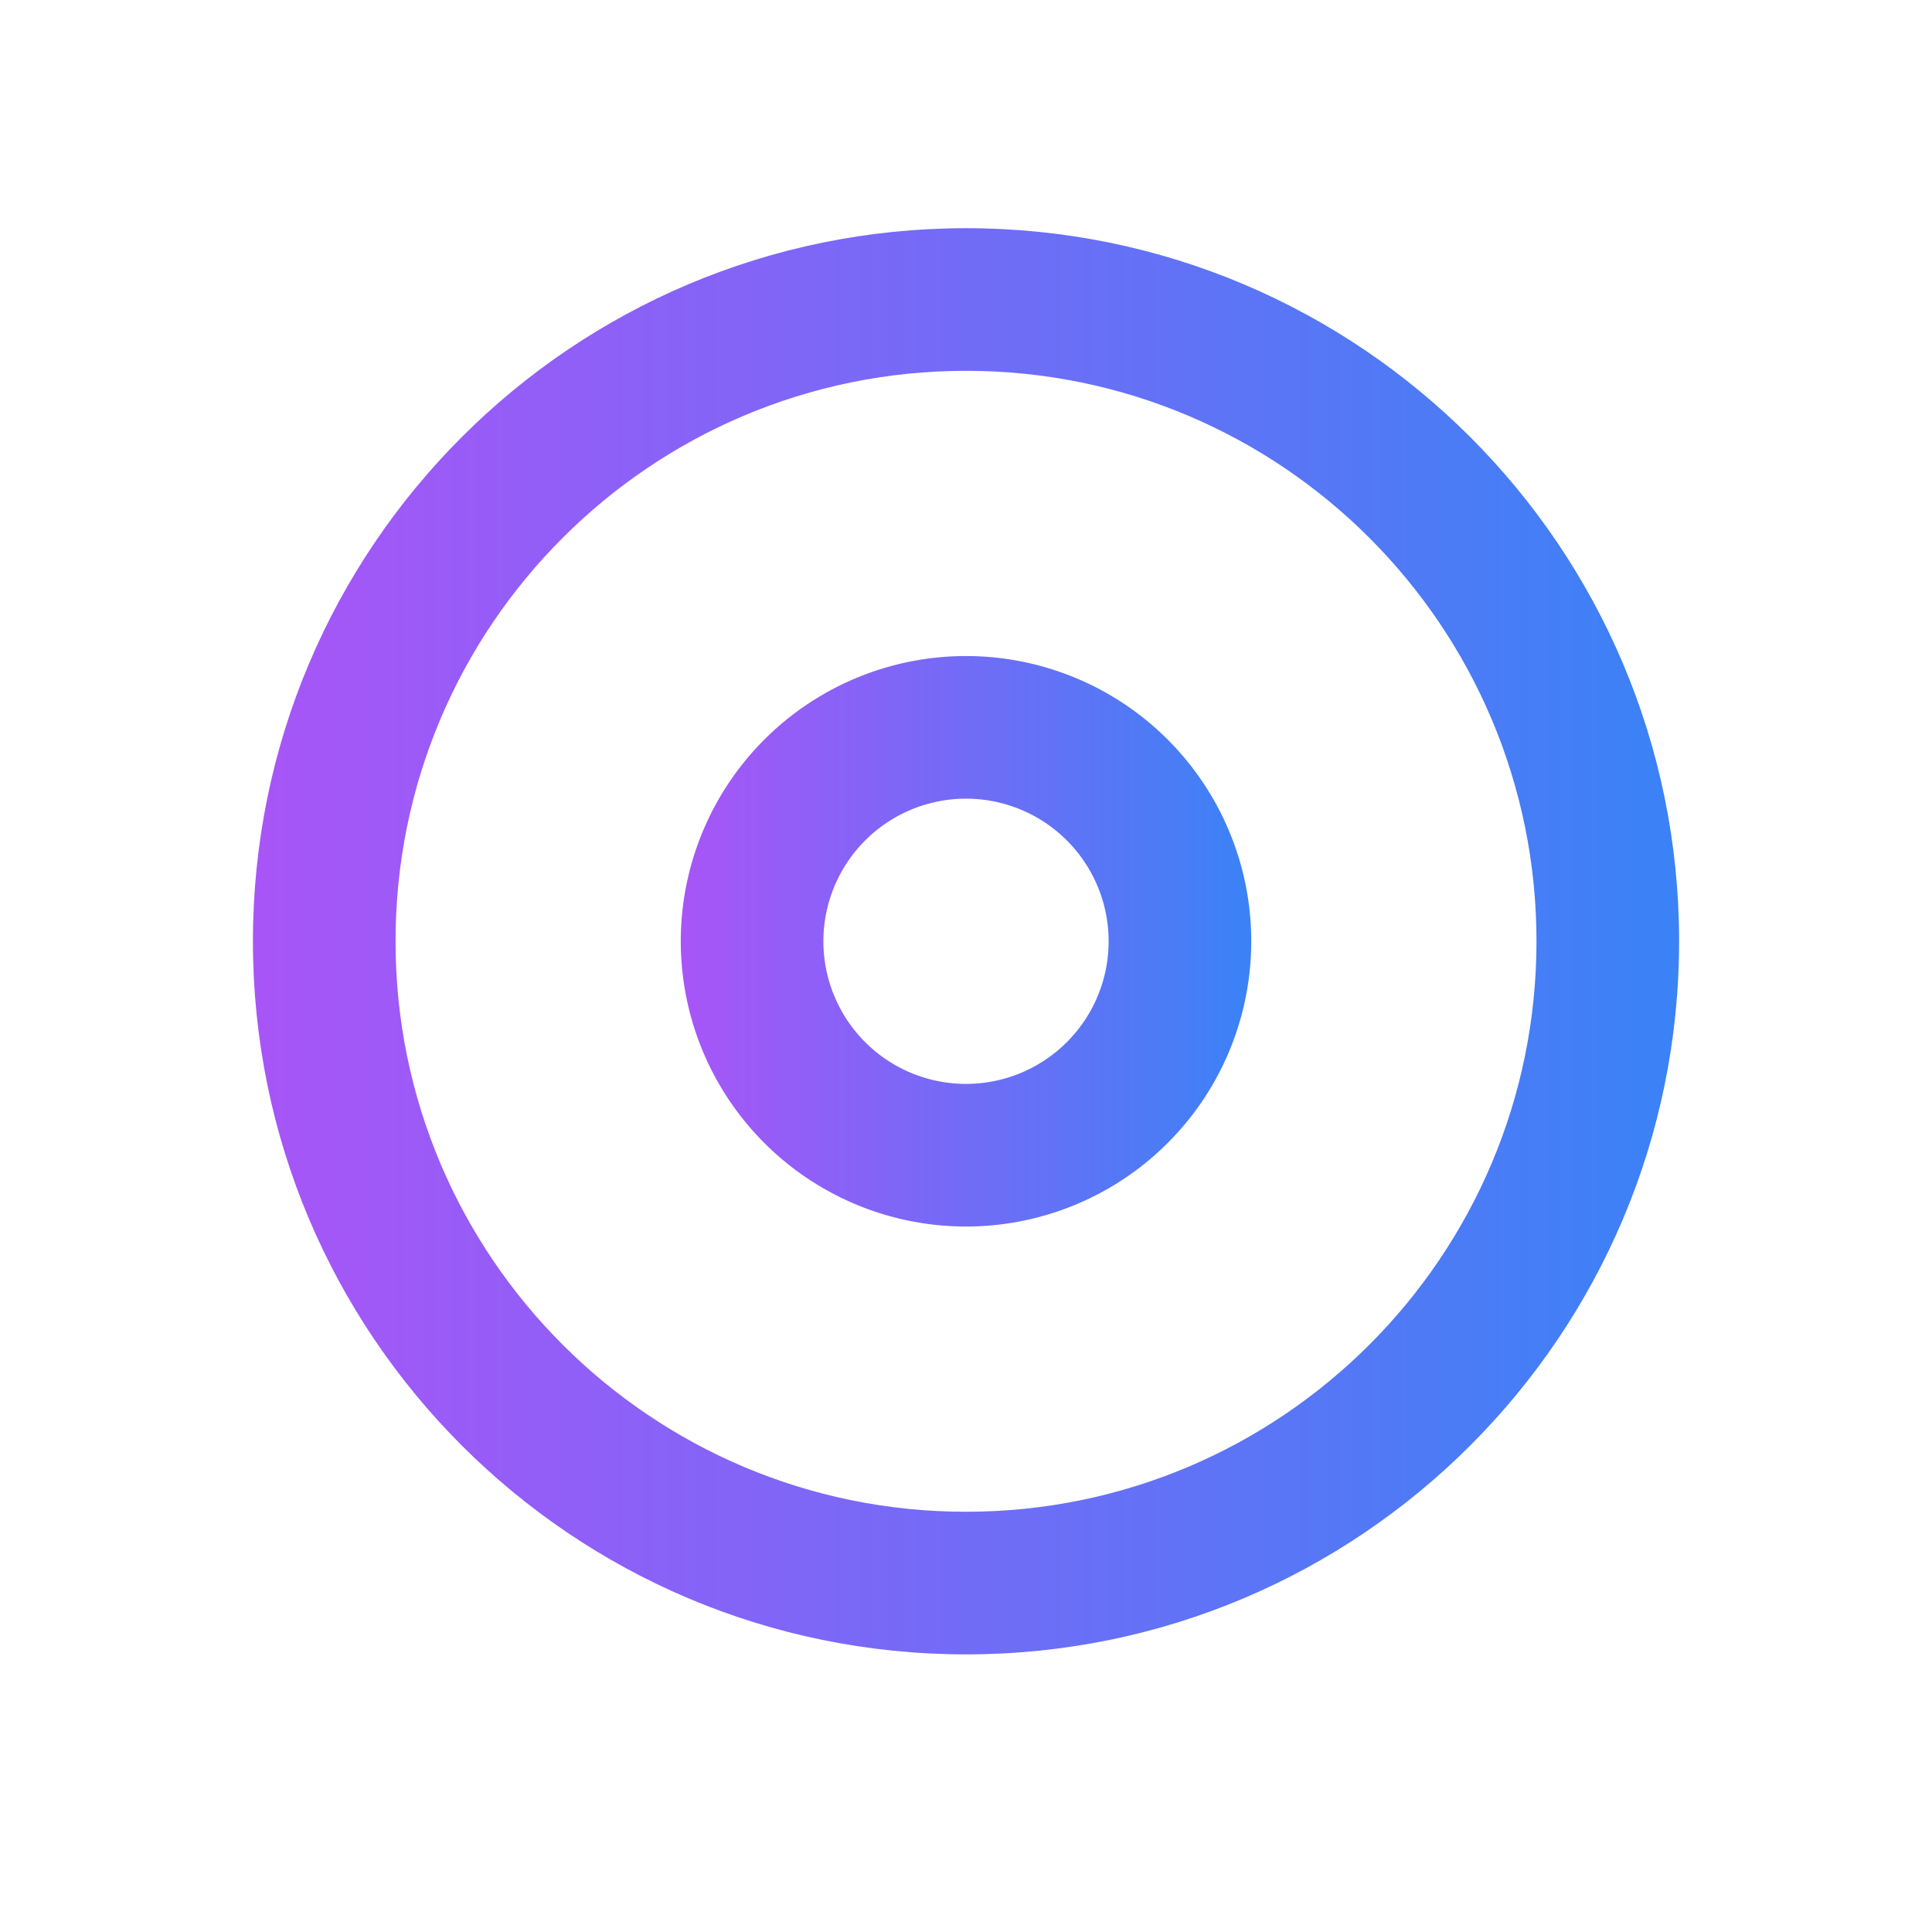
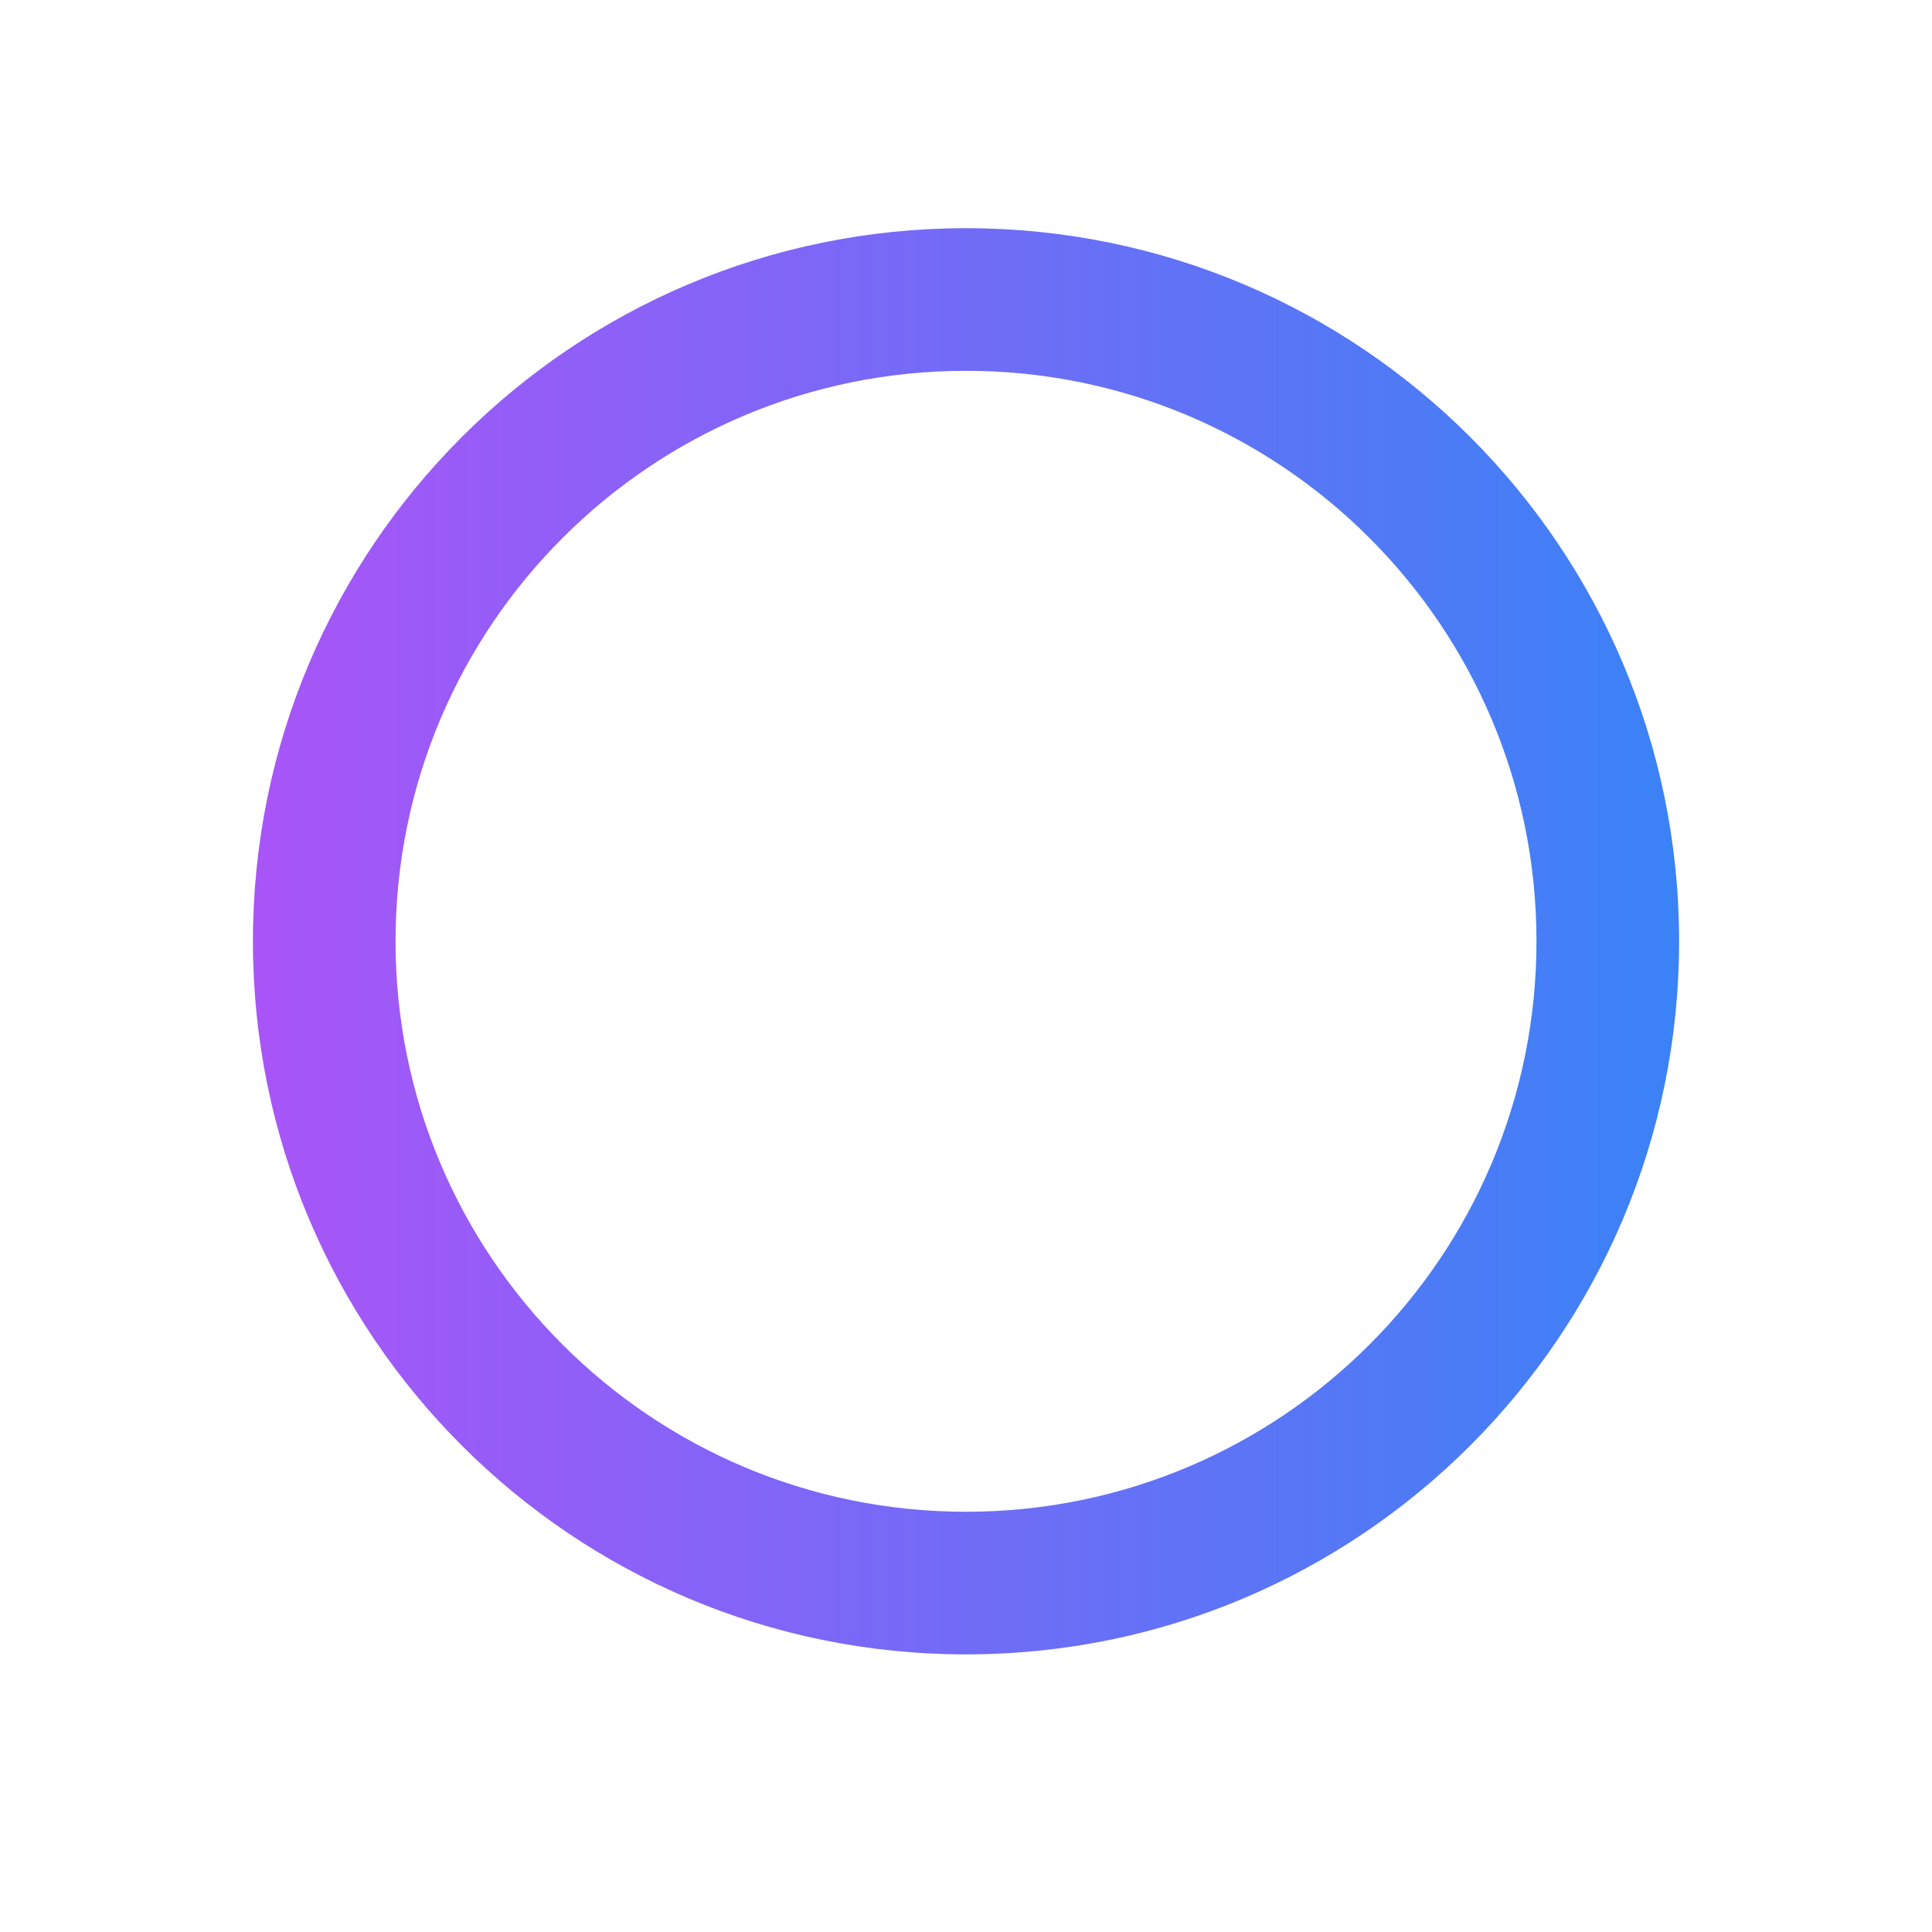
<svg xmlns="http://www.w3.org/2000/svg" width="256" height="256" version="1.1" viewBox="0 0 67.733 67.733">
  <defs>
    <linearGradient id="grad" x1="0%" y1="0%" x2="100%" y2="0%">
      <stop offset="0%" style="stop-color:rgb(168,85,247);stop-opacity:1" />
      <stop offset="100%" style="stop-color:rgb(59,130,246);stop-opacity:1" />
    </linearGradient>
  </defs>
  <g transform="translate(0 -229.27)">
    <path d="m33.867 237.27c-13.807 0-25 11.193-25 25s11.193 25 25 25 25-11.193 25-25-11.193-25-25-25zm0 5c11.046 0 20 8.954 20 20s-8.954 20-20 20-20-8.954-20-20 8.954-20 20-20z" fill="url(#grad)" stroke-width=".265" />
-     <path d="m33.867 252.27a10 10 0 0 0-10 10 10 10 0 0 0 10 10 10 10 0 0 0 10-10 10 10 0 0 0-10-10zm0 5a5 5 0 0 1 5 5 5 5 0 0 1-5 5 5 5 0 0 1-5-5 5 5 0 0 1 5-5z" fill="url(#grad)" stroke-width=".265" />
  </g>
</svg>